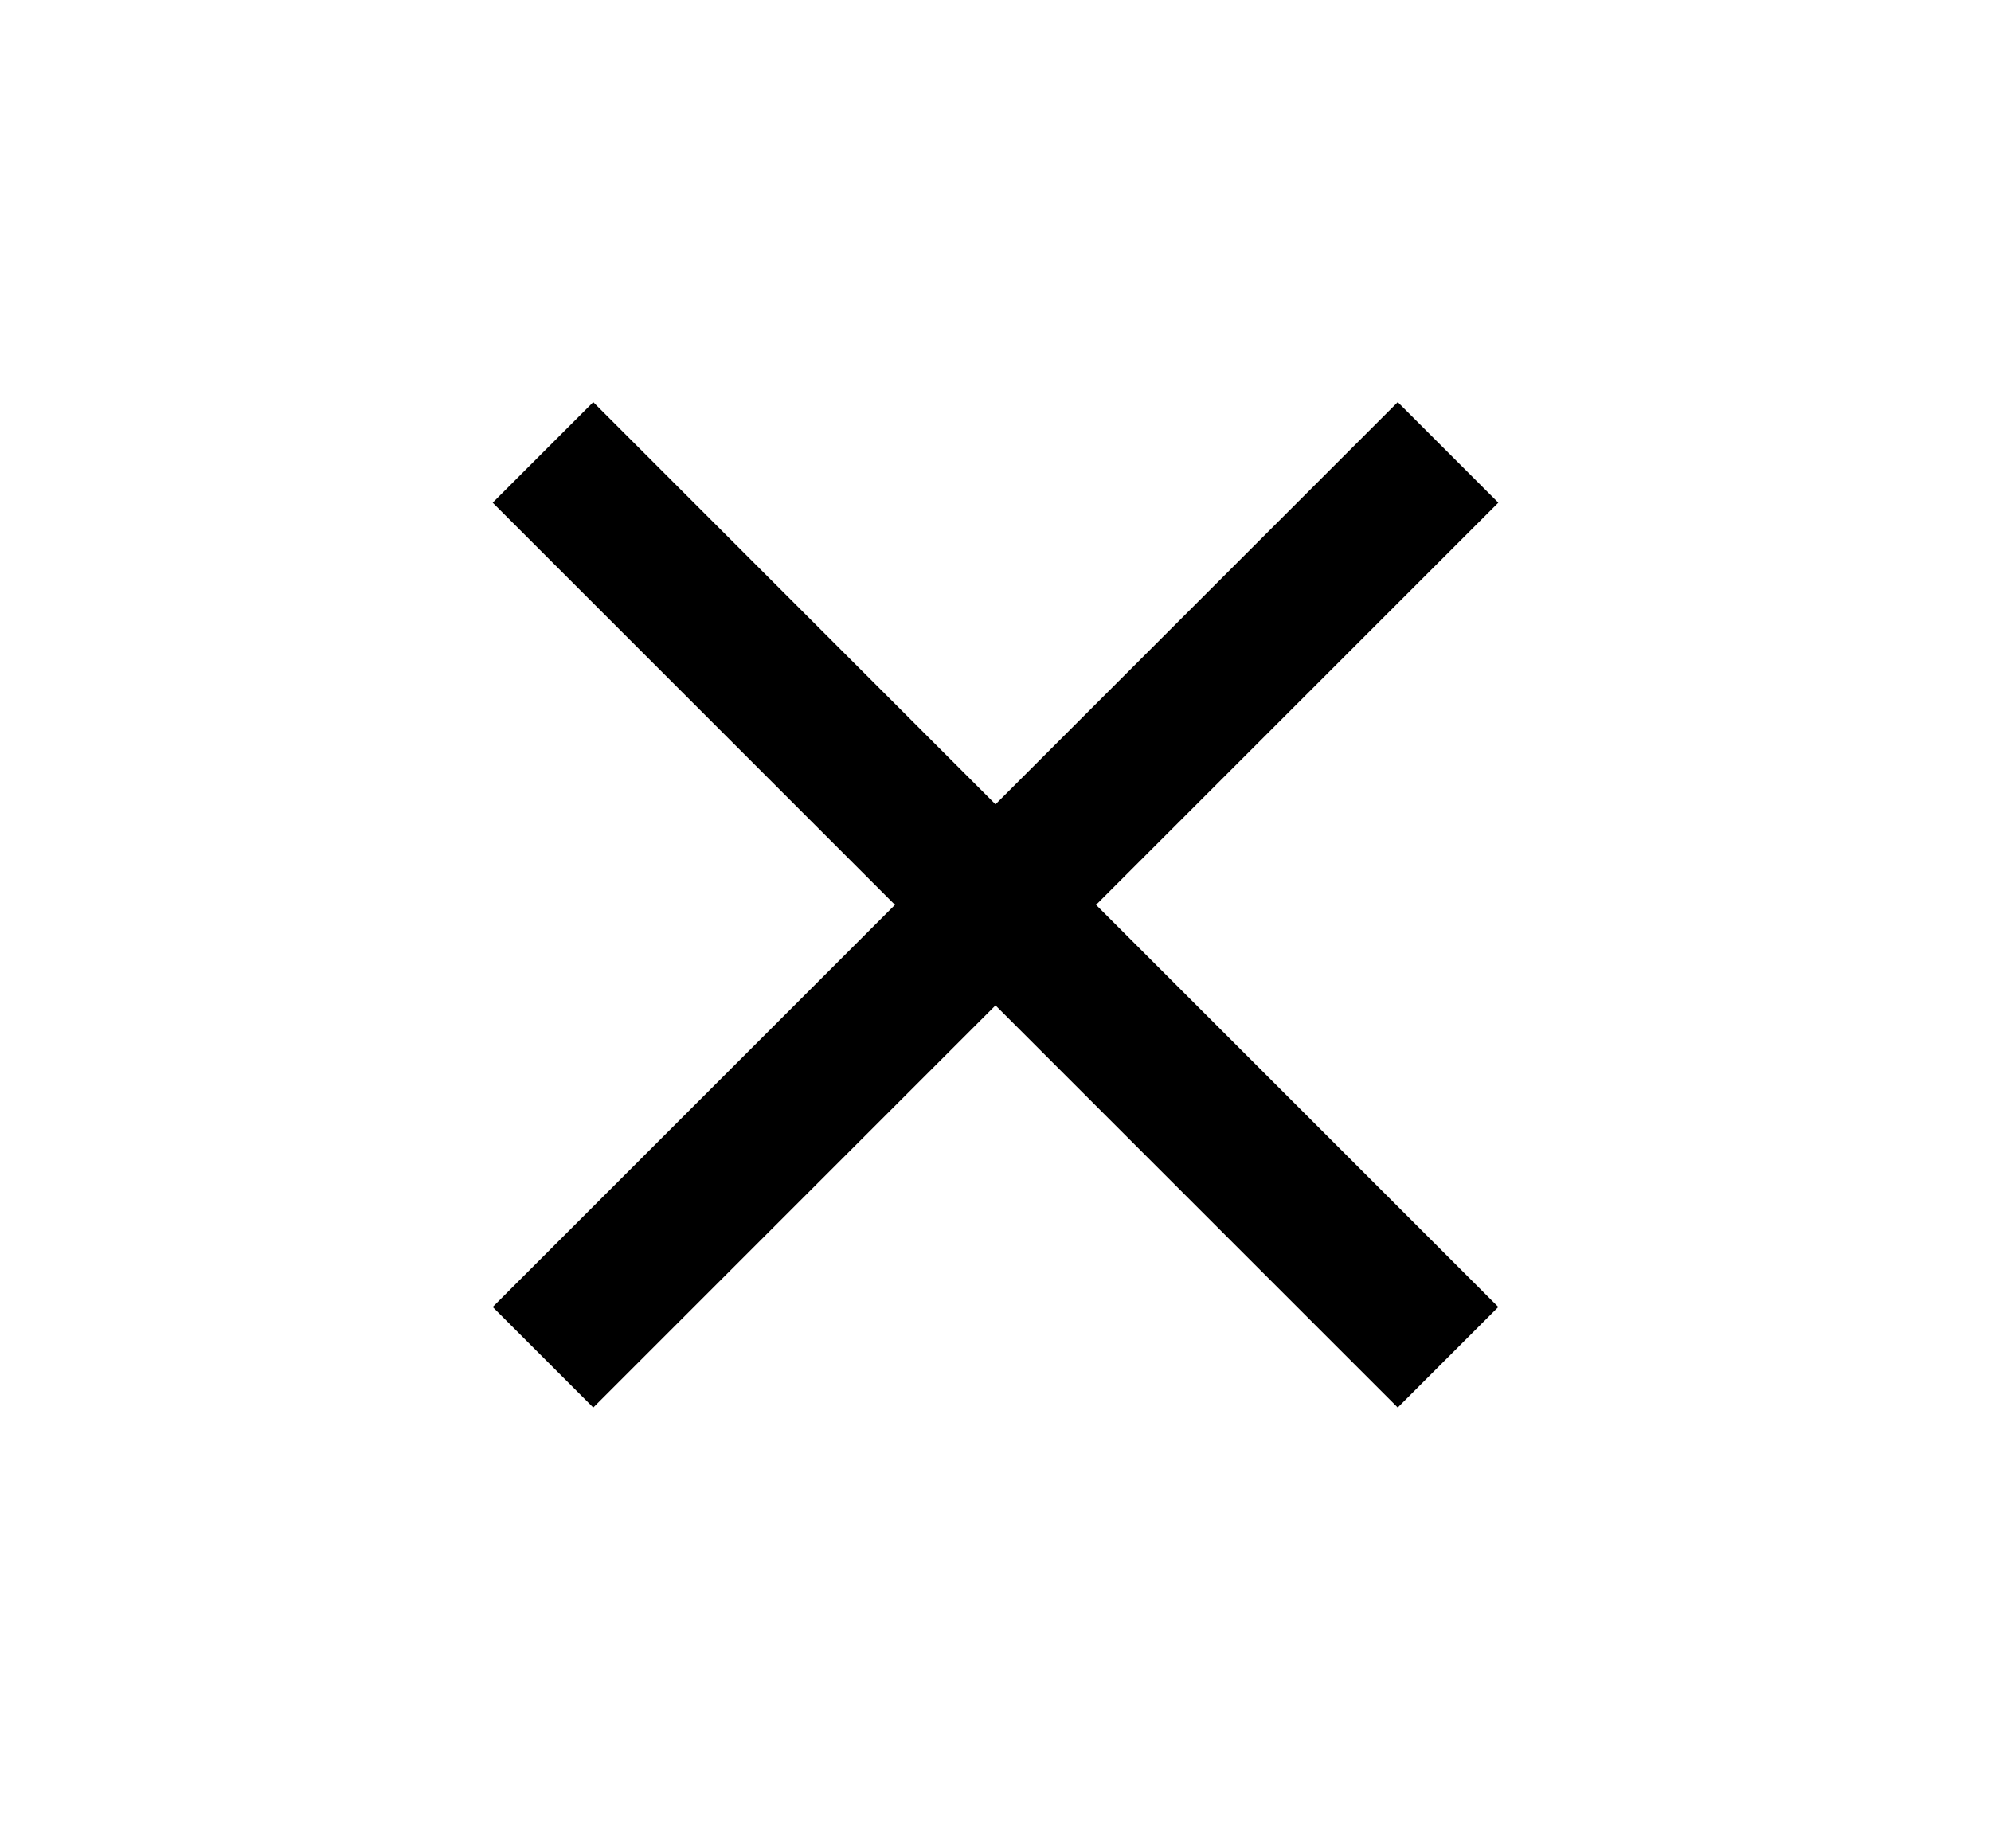
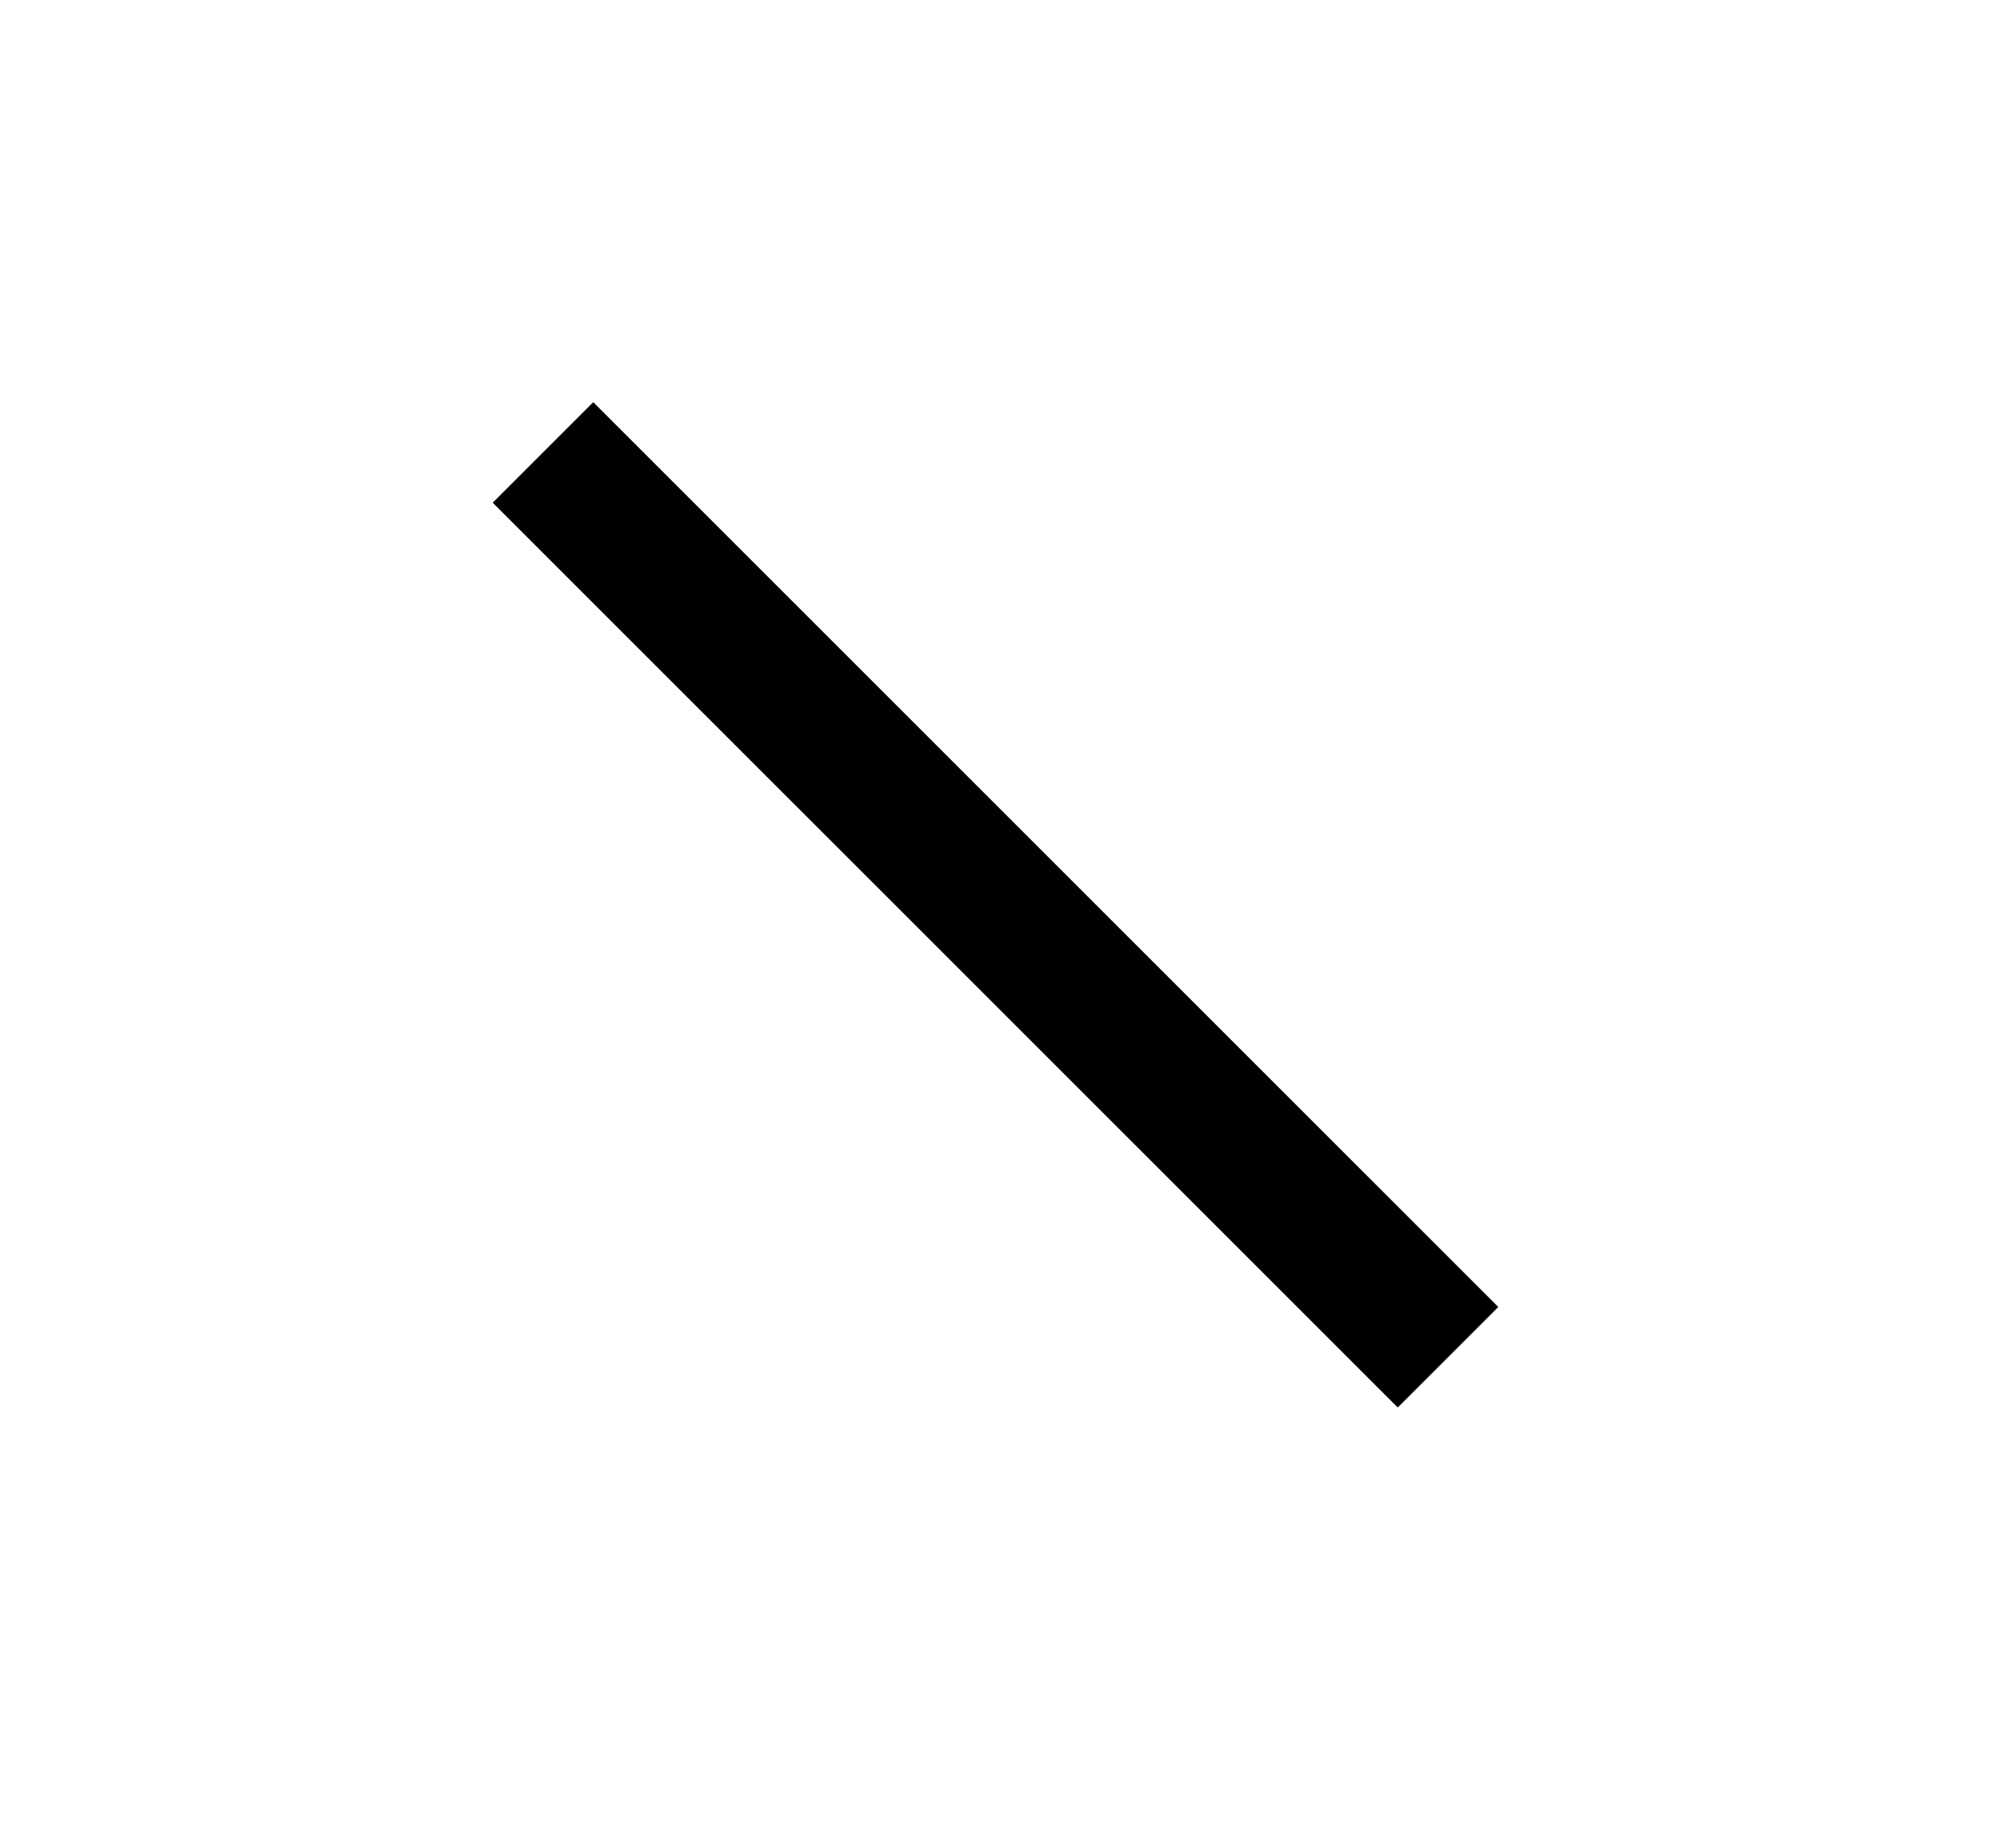
<svg xmlns="http://www.w3.org/2000/svg" width="14" height="13" viewBox="0 0 14 13" fill="none">
  <line x1="3.818" y1="3.182" x2="10.182" y2="9.546" stroke="black" />
-   <line x1="3.818" y1="9.546" x2="10.182" y2="3.182" stroke="black" />
</svg>